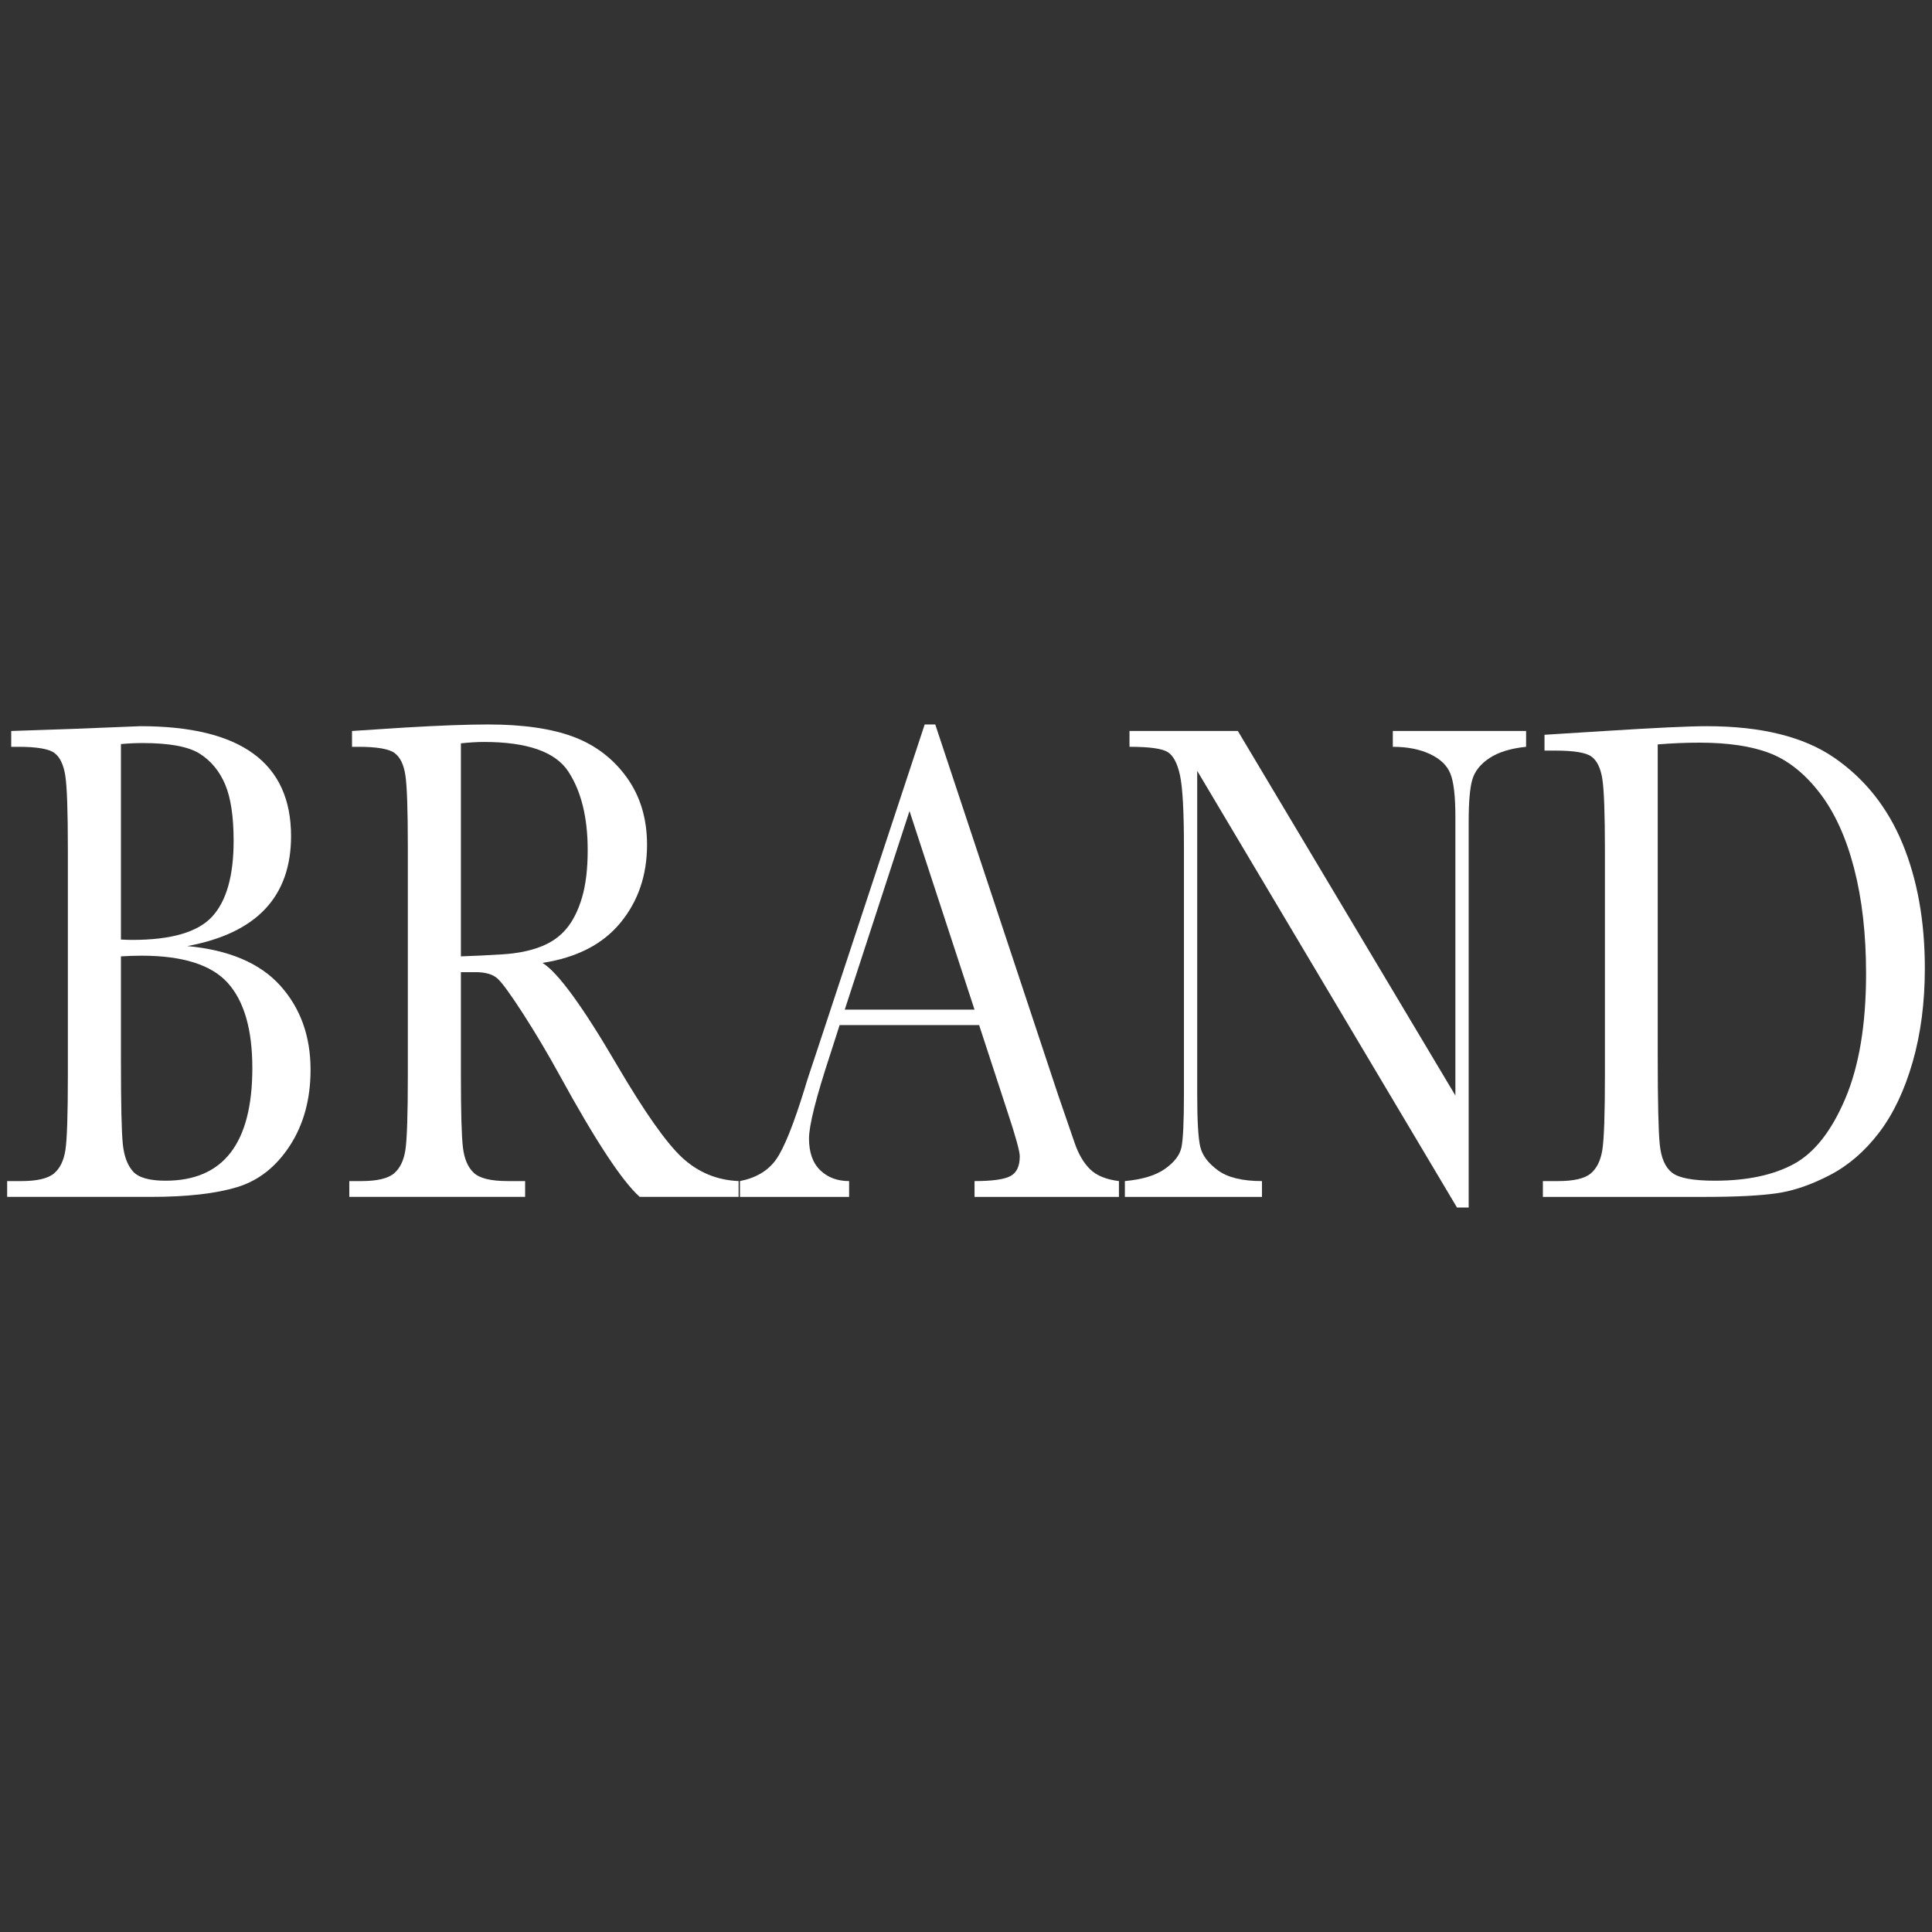
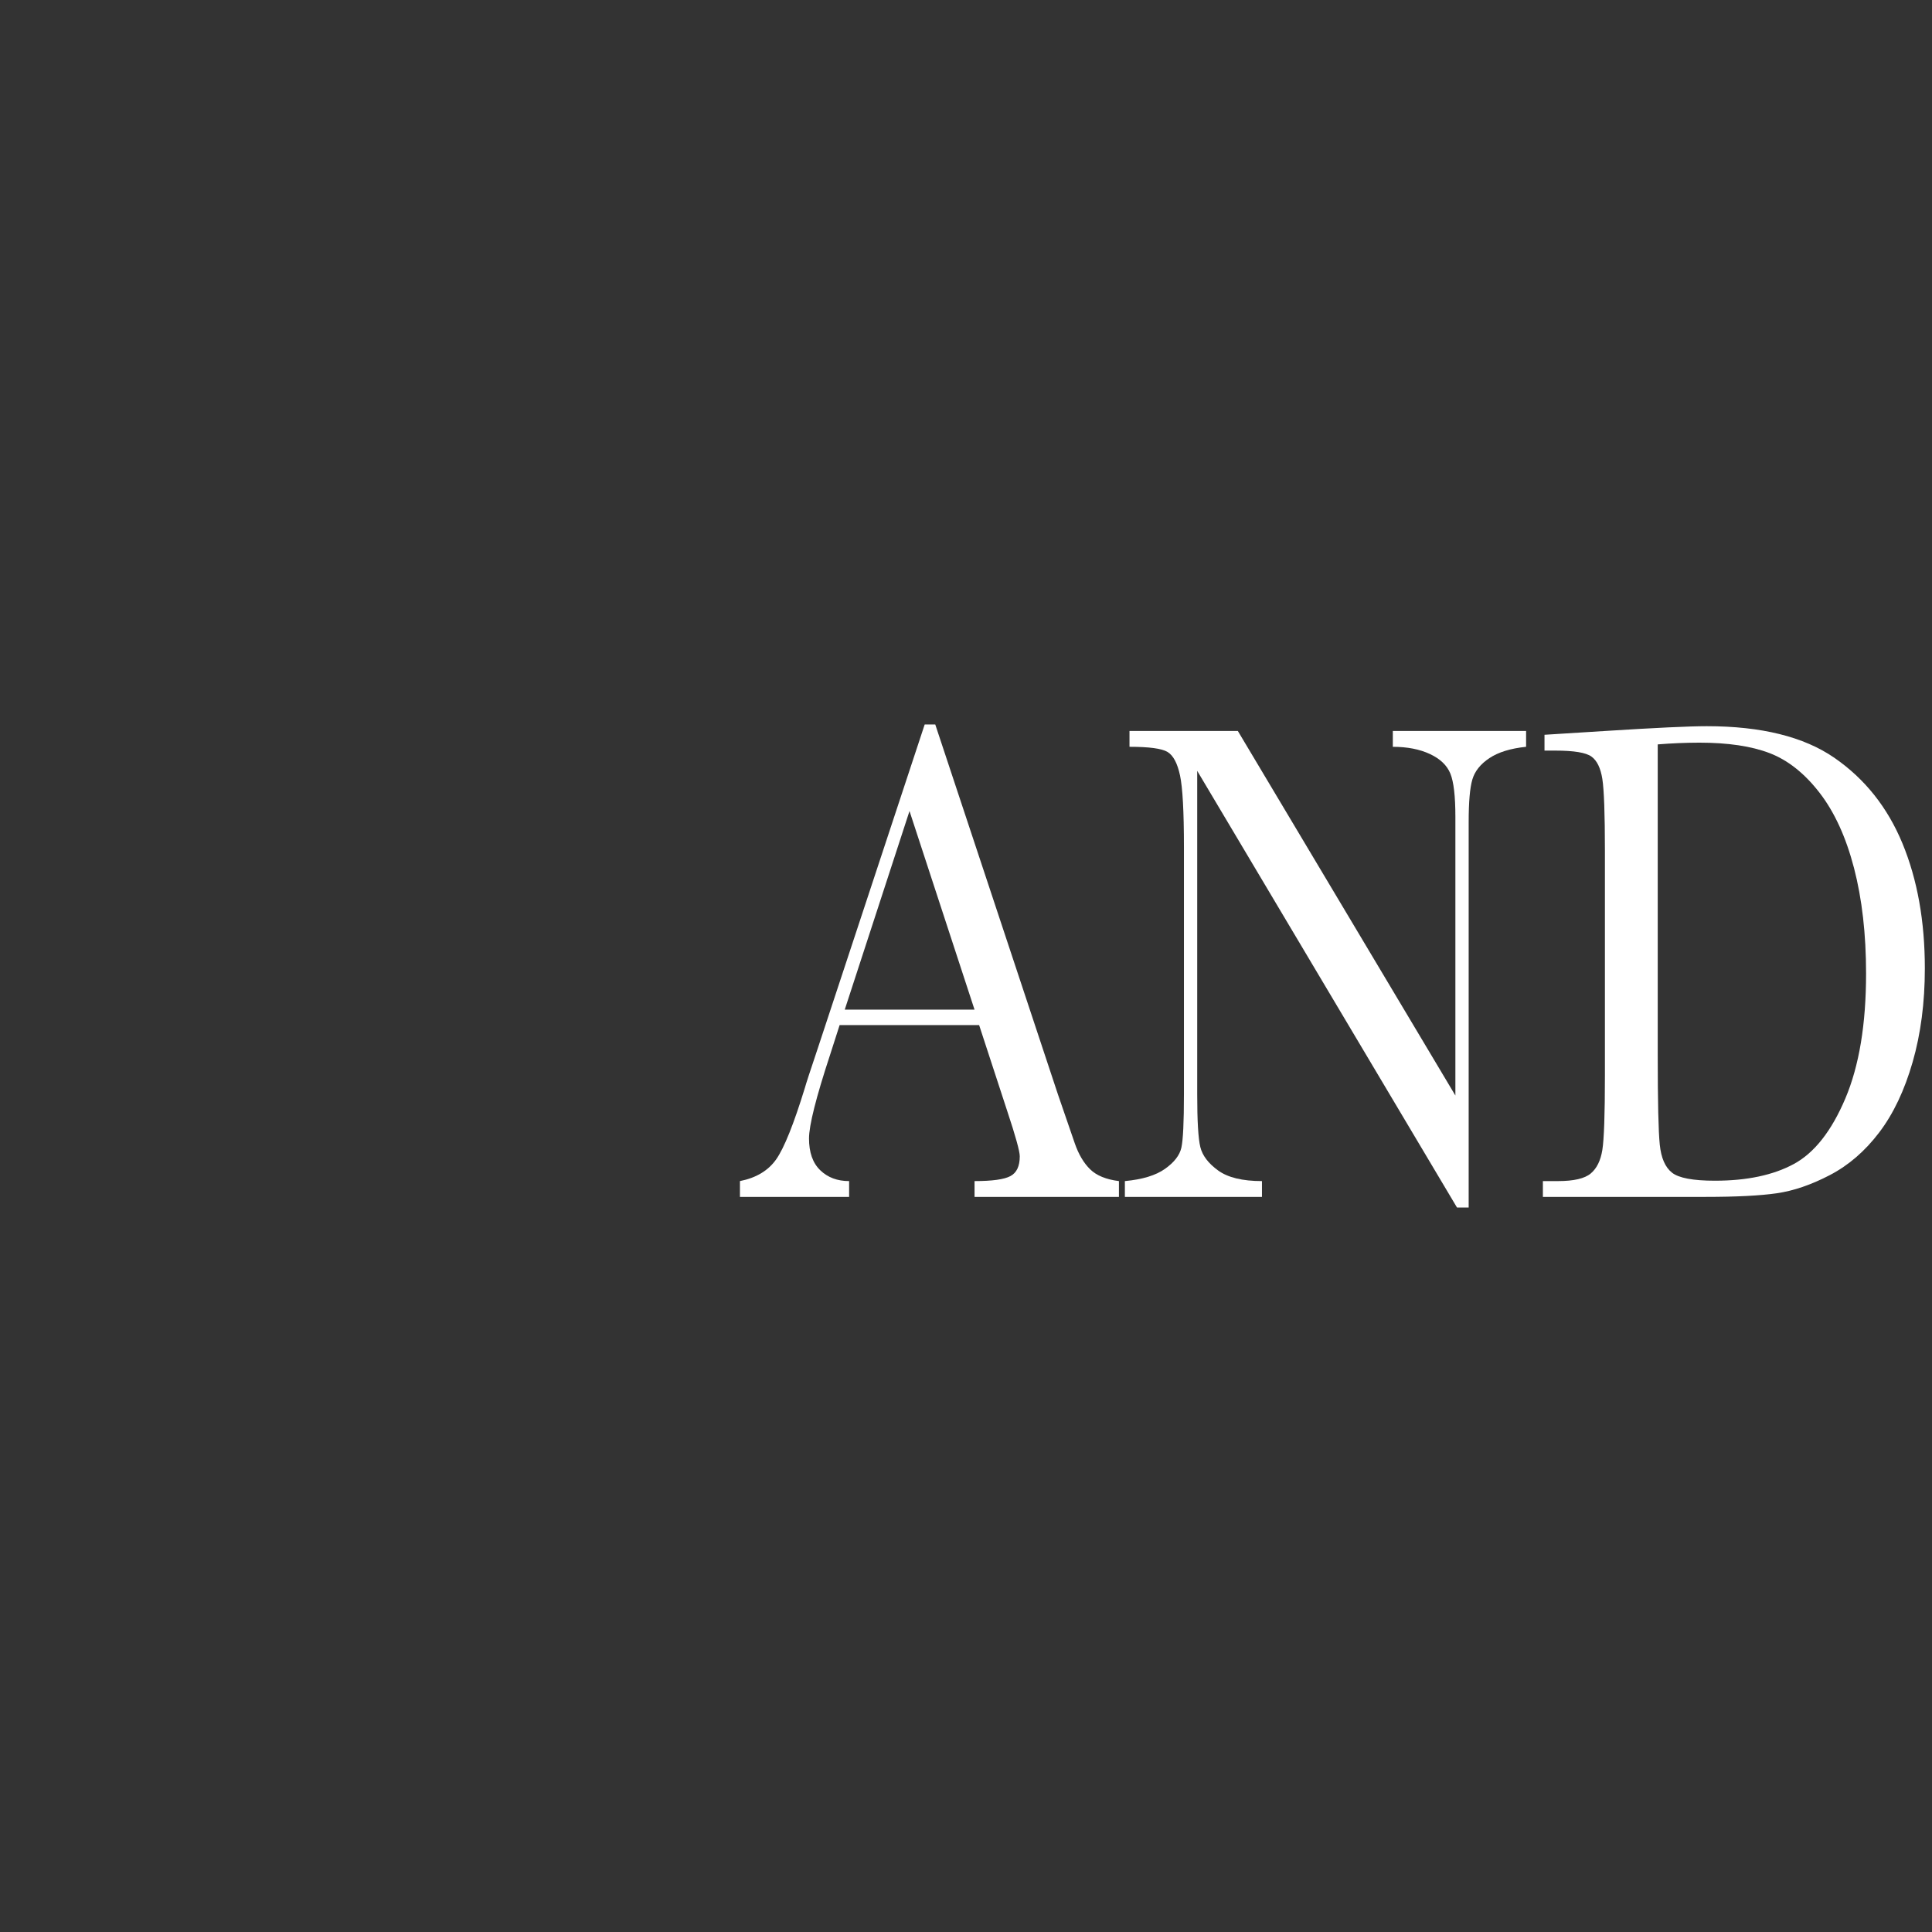
<svg xmlns="http://www.w3.org/2000/svg" version="1.1" id="レイヤー_1" x="0px" y="0px" width="128px" height="128px" viewBox="0 0 128 128" enable-background="new 0 0 128 128" xml:space="preserve">
  <rect x="0" y="0" width="128" height="128" fill="#333333" stroke="none" />
  <g>
-     <path fill="#FFFFFF" d="M12.409,62.68c2.764,0.258,4.816,1.131,6.156,2.617c1.34,1.487,2.01,3.347,2.01,5.577   c0,1.942-0.455,3.615-1.364,5.019c-0.91,1.404-2.073,2.322-3.491,2.754c-1.417,0.432-3.317,0.649-5.698,0.649H0.474V78.25h0.934   c1.041,0,1.762-0.167,2.163-0.502c0.401-0.333,0.655-0.853,0.763-1.559c0.108-0.705,0.162-2.348,0.162-4.928V56.238   c0-2.504-0.057-4.12-0.17-4.848c-0.114-0.728-0.353-1.229-0.718-1.502c-0.365-0.273-1.164-0.41-2.396-0.41H0.743V48.43l4.002-0.136   l4.559-0.182c6.652,0,9.979,2.428,9.979,7.284c0,2.003-0.572,3.612-1.714,4.826C16.426,61.435,14.707,62.255,12.409,62.68z    M8.012,62.247c0.299,0.016,0.55,0.024,0.754,0.024c2.584,0,4.349-0.516,5.294-1.548c0.945-1.032,1.418-2.701,1.418-5.007   c0-1.608-0.186-2.853-0.556-3.733c-0.371-0.88-0.928-1.559-1.669-2.037c-0.742-0.478-2.01-0.717-3.805-0.717   c-0.467,0-0.945,0.023-1.436,0.068V62.247z M8.012,63.362v6.874c0,2.929,0.042,4.788,0.126,5.577   c0.083,0.789,0.308,1.388,0.673,1.798c0.365,0.41,1.086,0.614,2.163,0.614c1.915,0,3.35-0.622,4.308-1.866   c0.957-1.243,1.436-3.11,1.436-5.599c0-2.549-0.542-4.428-1.624-5.634c-1.083-1.206-2.988-1.809-5.716-1.809   C8.945,63.317,8.49,63.333,8.012,63.362z" />
-     <path fill="#FFFFFF" d="M48.933,79.296h-6.551c-1.161-1.032-2.938-3.733-5.331-8.104c-0.766-1.396-1.562-2.735-2.387-4.018   c-0.825-1.282-1.394-2.063-1.705-2.345c-0.311-0.28-0.795-0.421-1.454-0.421h-0.969v6.852c0,2.429,0.045,4.018,0.135,4.77   c0.09,0.751,0.329,1.308,0.718,1.673c0.389,0.364,1.134,0.546,2.235,0.546h1.167v1.047H23.142V78.25h0.79   c1.041,0,1.762-0.167,2.163-0.502c0.401-0.333,0.655-0.853,0.763-1.559c0.108-0.705,0.162-2.348,0.162-4.928V56.124   c0-2.458-0.054-4.044-0.162-4.757c-0.107-0.713-0.347-1.206-0.718-1.479c-0.371-0.273-1.173-0.41-2.405-0.41h-0.413V48.43   l3.482-0.227c2.321-0.137,4.164-0.205,5.528-0.205c2.321,0,4.209,0.273,5.663,0.819s2.629,1.442,3.527,2.686   c0.897,1.244,1.346,2.731,1.346,4.461c0,2.018-0.586,3.741-1.759,5.167c-1.173,1.427-2.896,2.315-5.169,2.663   c1.017,0.623,2.656,2.868,4.918,6.738c1.842,3.142,3.29,5.198,4.343,6.169c1.053,0.971,2.297,1.487,3.733,1.548V79.296z    M30.536,63.362c0.897-0.03,1.825-0.076,2.782-0.136c0.957-0.061,1.789-0.228,2.495-0.502c0.706-0.272,1.277-0.671,1.714-1.195   c0.437-0.523,0.781-1.21,1.032-2.06c0.251-0.85,0.377-1.897,0.377-3.142c0-2.17-0.428-3.907-1.284-5.212   c-0.855-1.305-2.719-1.958-5.59-1.958c-0.443,0-0.951,0.03-1.526,0.091V63.362z" />
    <path fill="#FFFFFF" d="M64.87,67.915h-9.243l-0.628,1.957c-0.934,2.839-1.4,4.689-1.4,5.555c0,0.925,0.248,1.627,0.745,2.106   s1.134,0.717,1.912,0.717v1.047h-7.233V78.25c1.077-0.213,1.878-0.695,2.405-1.445c0.526-0.752,1.161-2.333,1.902-4.746   c0.06-0.228,0.347-1.108,0.862-2.641l7.071-21.42h0.7l8.13,24.515l1.113,3.233c0.252,0.728,0.59,1.302,1.014,1.719   c0.424,0.417,1.062,0.679,1.912,0.785v1.047h-9.566V78.25c1.172,0,1.965-0.11,2.377-0.331c0.414-0.219,0.619-0.656,0.619-1.309   c0-0.333-0.275-1.328-0.824-2.981L64.87,67.915z M64.565,66.891l-4.308-13.157l-4.29,13.157H64.565z" />
    <path fill="#FFFFFF" d="M96.53,80.002L79.318,51.071v21.42c0,1.775,0.069,2.944,0.207,3.505c0.137,0.562,0.529,1.078,1.175,1.548   c0.646,0.471,1.616,0.706,2.908,0.706v1.047h-9.082V78.25c1.161-0.107,2.046-0.377,2.656-0.809s0.973-0.899,1.086-1.4   s0.171-1.684,0.171-3.551V56.124c0-2.367-0.087-3.953-0.261-4.757c-0.173-0.804-0.448-1.32-0.825-1.548   c-0.377-0.228-1.218-0.342-2.521-0.342V48.43h7.179l14.412,24.151v-18.46c0-1.366-0.11-2.322-0.332-2.868   c-0.222-0.546-0.673-0.978-1.355-1.297c-0.682-0.318-1.501-0.478-2.458-0.478V48.43h8.83v1.047   c-1.029,0.107-1.84,0.357-2.432,0.751c-0.593,0.395-0.97,0.869-1.131,1.423c-0.162,0.554-0.242,1.491-0.242,2.811v25.54H96.53z" />
    <path fill="#FFFFFF" d="M102.327,48.681l4.003-0.251c3.338-0.212,5.587-0.318,6.748-0.318c3.613,0,6.431,0.698,8.453,2.094   c2.022,1.396,3.527,3.29,4.514,5.679c0.987,2.39,1.481,5.149,1.481,8.274c0,2.262-0.27,4.329-0.808,6.203   c-0.539,1.875-1.277,3.431-2.217,4.667c-0.939,1.237-2.028,2.177-3.267,2.823c-1.238,0.645-2.414,1.047-3.526,1.206   c-1.113,0.16-2.681,0.239-4.703,0.239H102.22V78.25h1.005c1.041,0,1.762-0.167,2.163-0.502c0.4-0.333,0.657-0.853,0.771-1.559   c0.113-0.705,0.171-2.348,0.171-4.928V56.375c0-2.458-0.058-4.048-0.171-4.769c-0.114-0.721-0.354-1.214-0.718-1.479   c-0.365-0.266-1.164-0.398-2.396-0.398h-0.718V48.681z M109.829,49.318V69.94c0,3.05,0.045,5.016,0.135,5.895   c0.09,0.881,0.359,1.5,0.808,1.855c0.449,0.357,1.397,0.535,2.845,0.535c2.118,0,3.859-0.368,5.223-1.104   c1.364-0.736,2.504-2.185,3.42-4.347c0.915-2.162,1.372-4.921,1.372-8.275c0-2.611-0.266-4.939-0.798-6.988   c-0.533-2.049-1.296-3.714-2.289-4.996c-0.993-1.282-2.094-2.154-3.302-2.618c-1.209-0.463-2.759-0.694-4.648-0.694   C111.684,49.204,110.763,49.243,109.829,49.318z" />
  </g>
  <g>
</g>
  <g>
</g>
  <g>
</g>
  <g>
</g>
  <g>
</g>
  <g>
</g>
</svg>